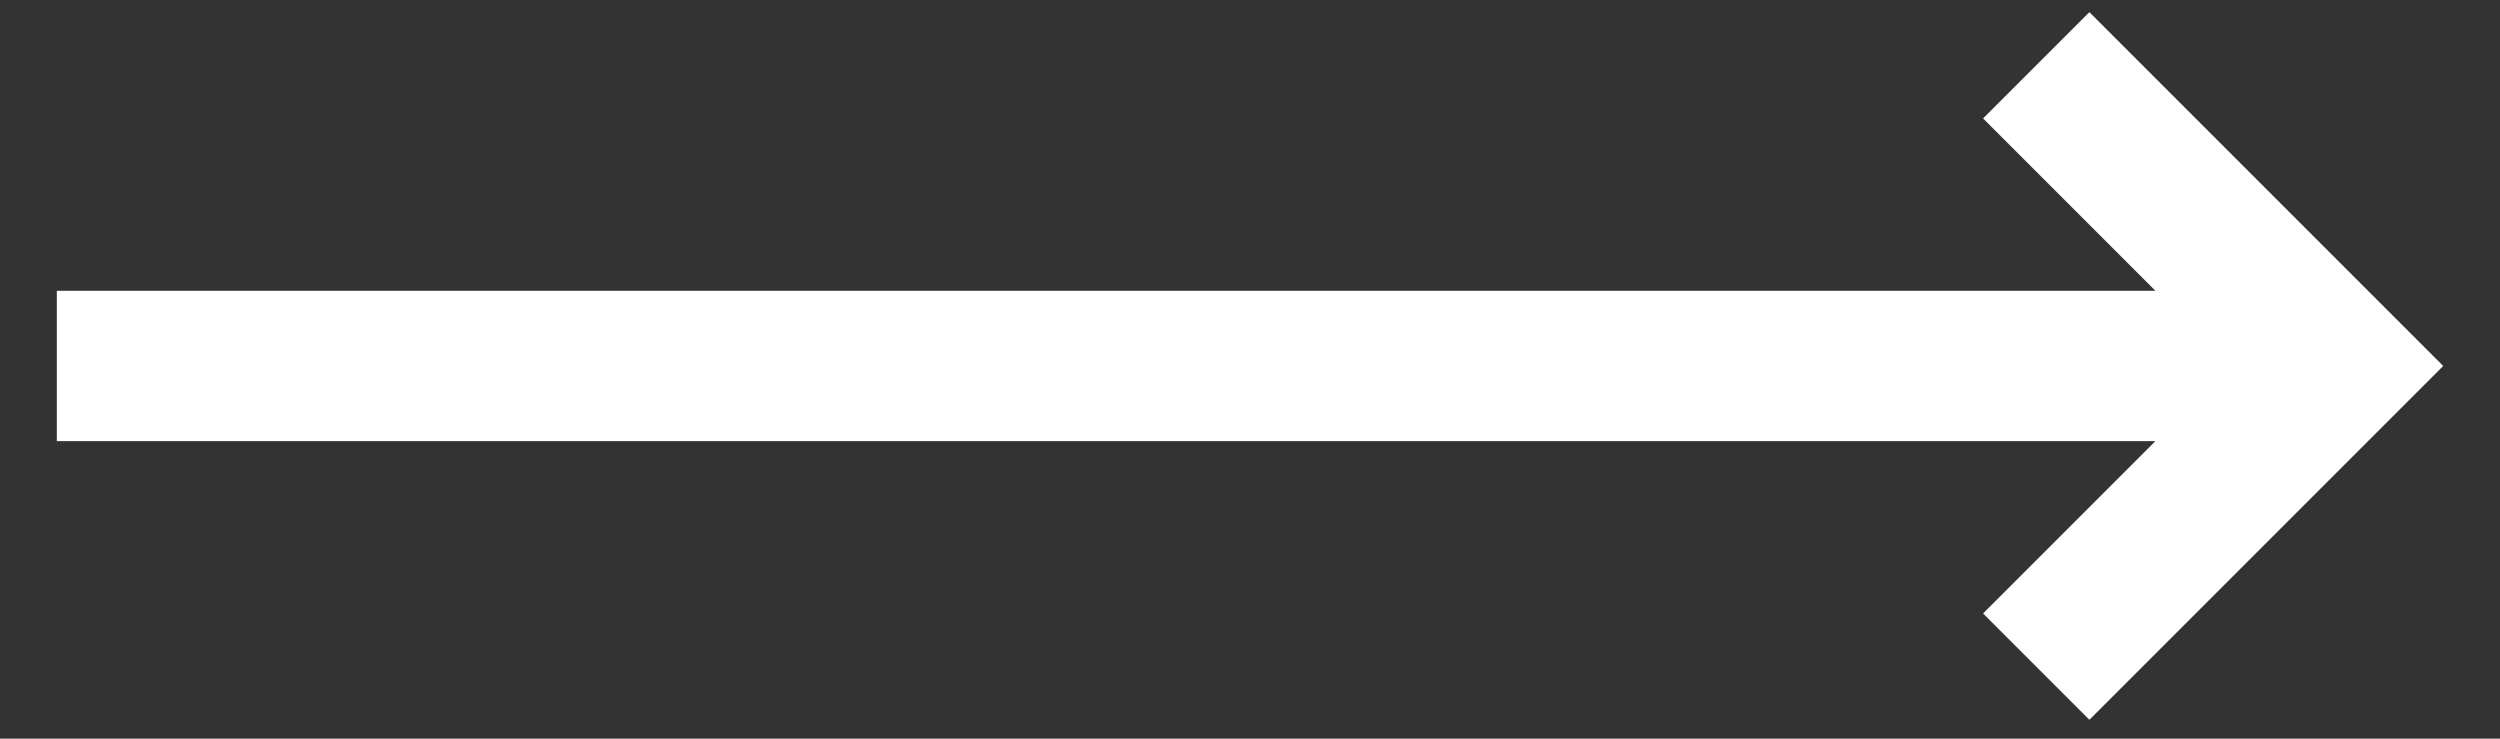
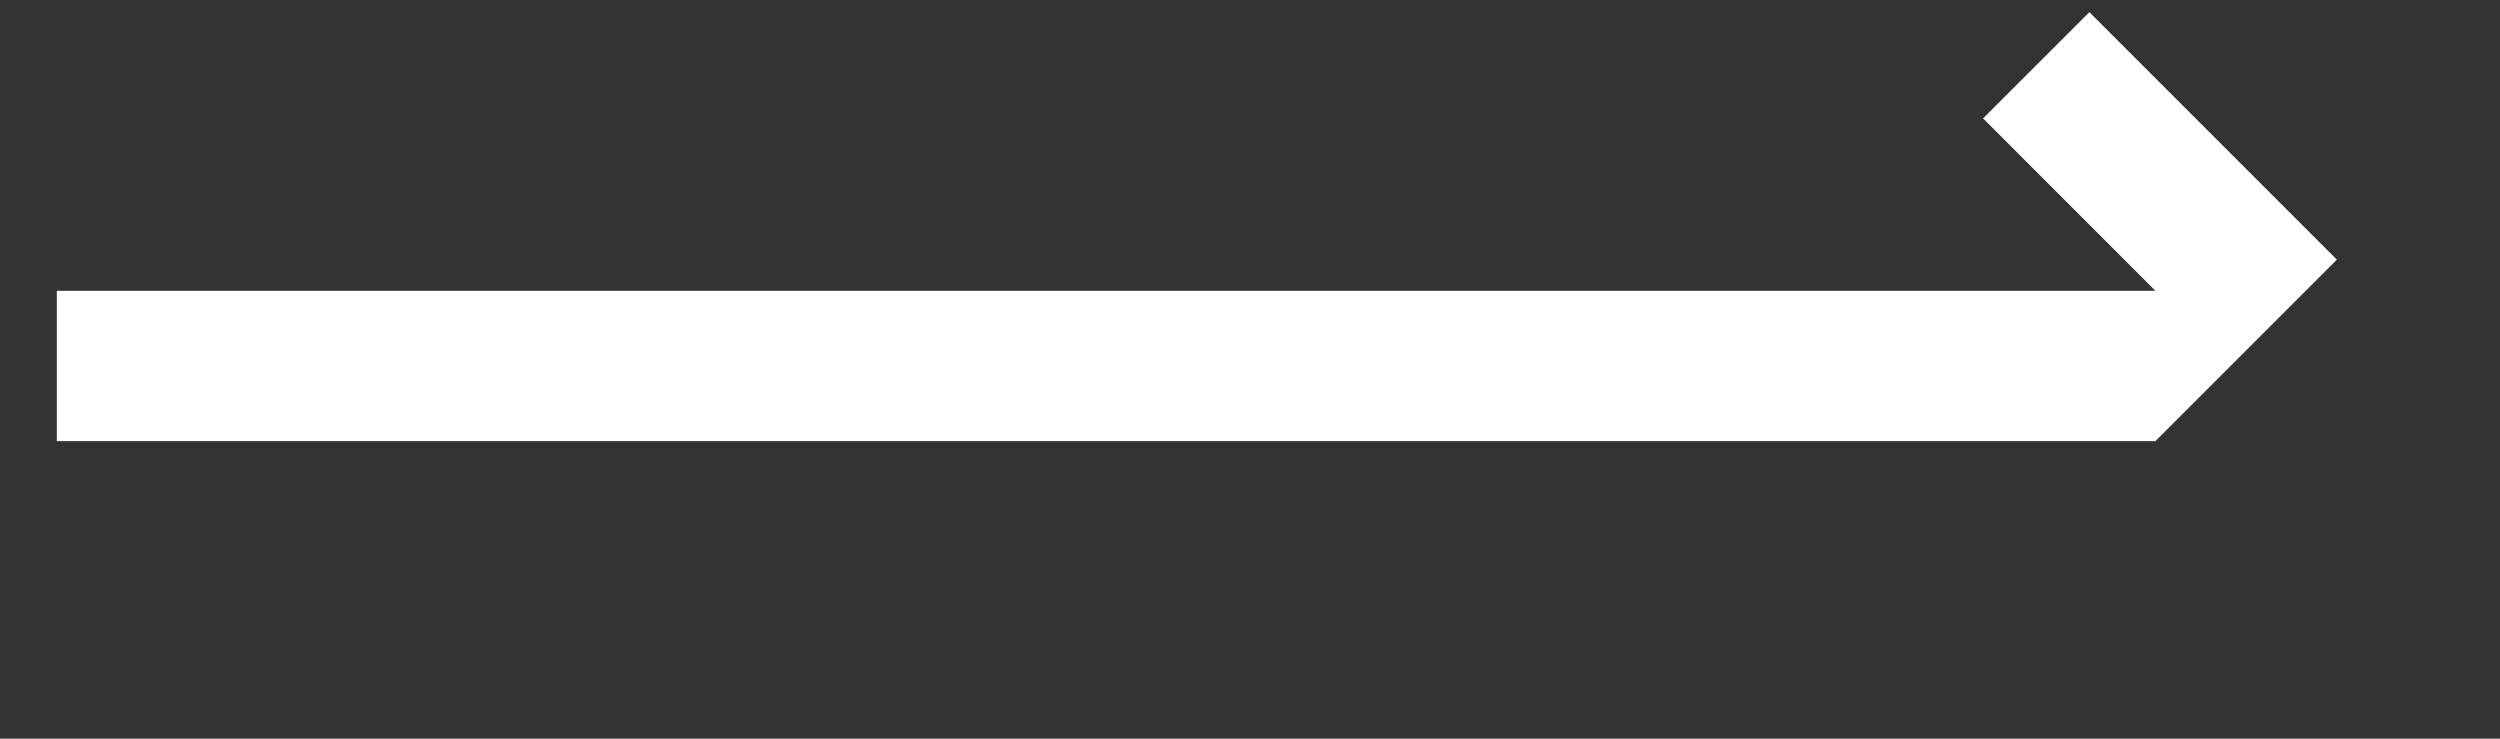
<svg xmlns="http://www.w3.org/2000/svg" width="100%" height="100%" viewBox="0 0 44 13" version="1.1" xml:space="preserve" style="fill-rule:evenodd;clip-rule:evenodd;stroke-linejoin:round;stroke-miterlimit:2;">
  <rect x="0" y="0" width="44" height="13" fill="#333333" stroke="none" />
-   <path d="M36.773,0.214l-1.871,1.87l3.033,3.034l-36.935,-0l0,2.646l36.935,-0l-3.033,3.033l1.871,1.871l6.227,-6.227l-6.227,-6.227Z" style="fill:#fff;fill-rule:nonzero;" />
+   <path d="M36.773,0.214l-1.871,1.87l3.033,3.034l-36.935,-0l0,2.646l36.935,-0l-3.033,3.033l6.227,-6.227l-6.227,-6.227Z" style="fill:#fff;fill-rule:nonzero;" />
</svg>